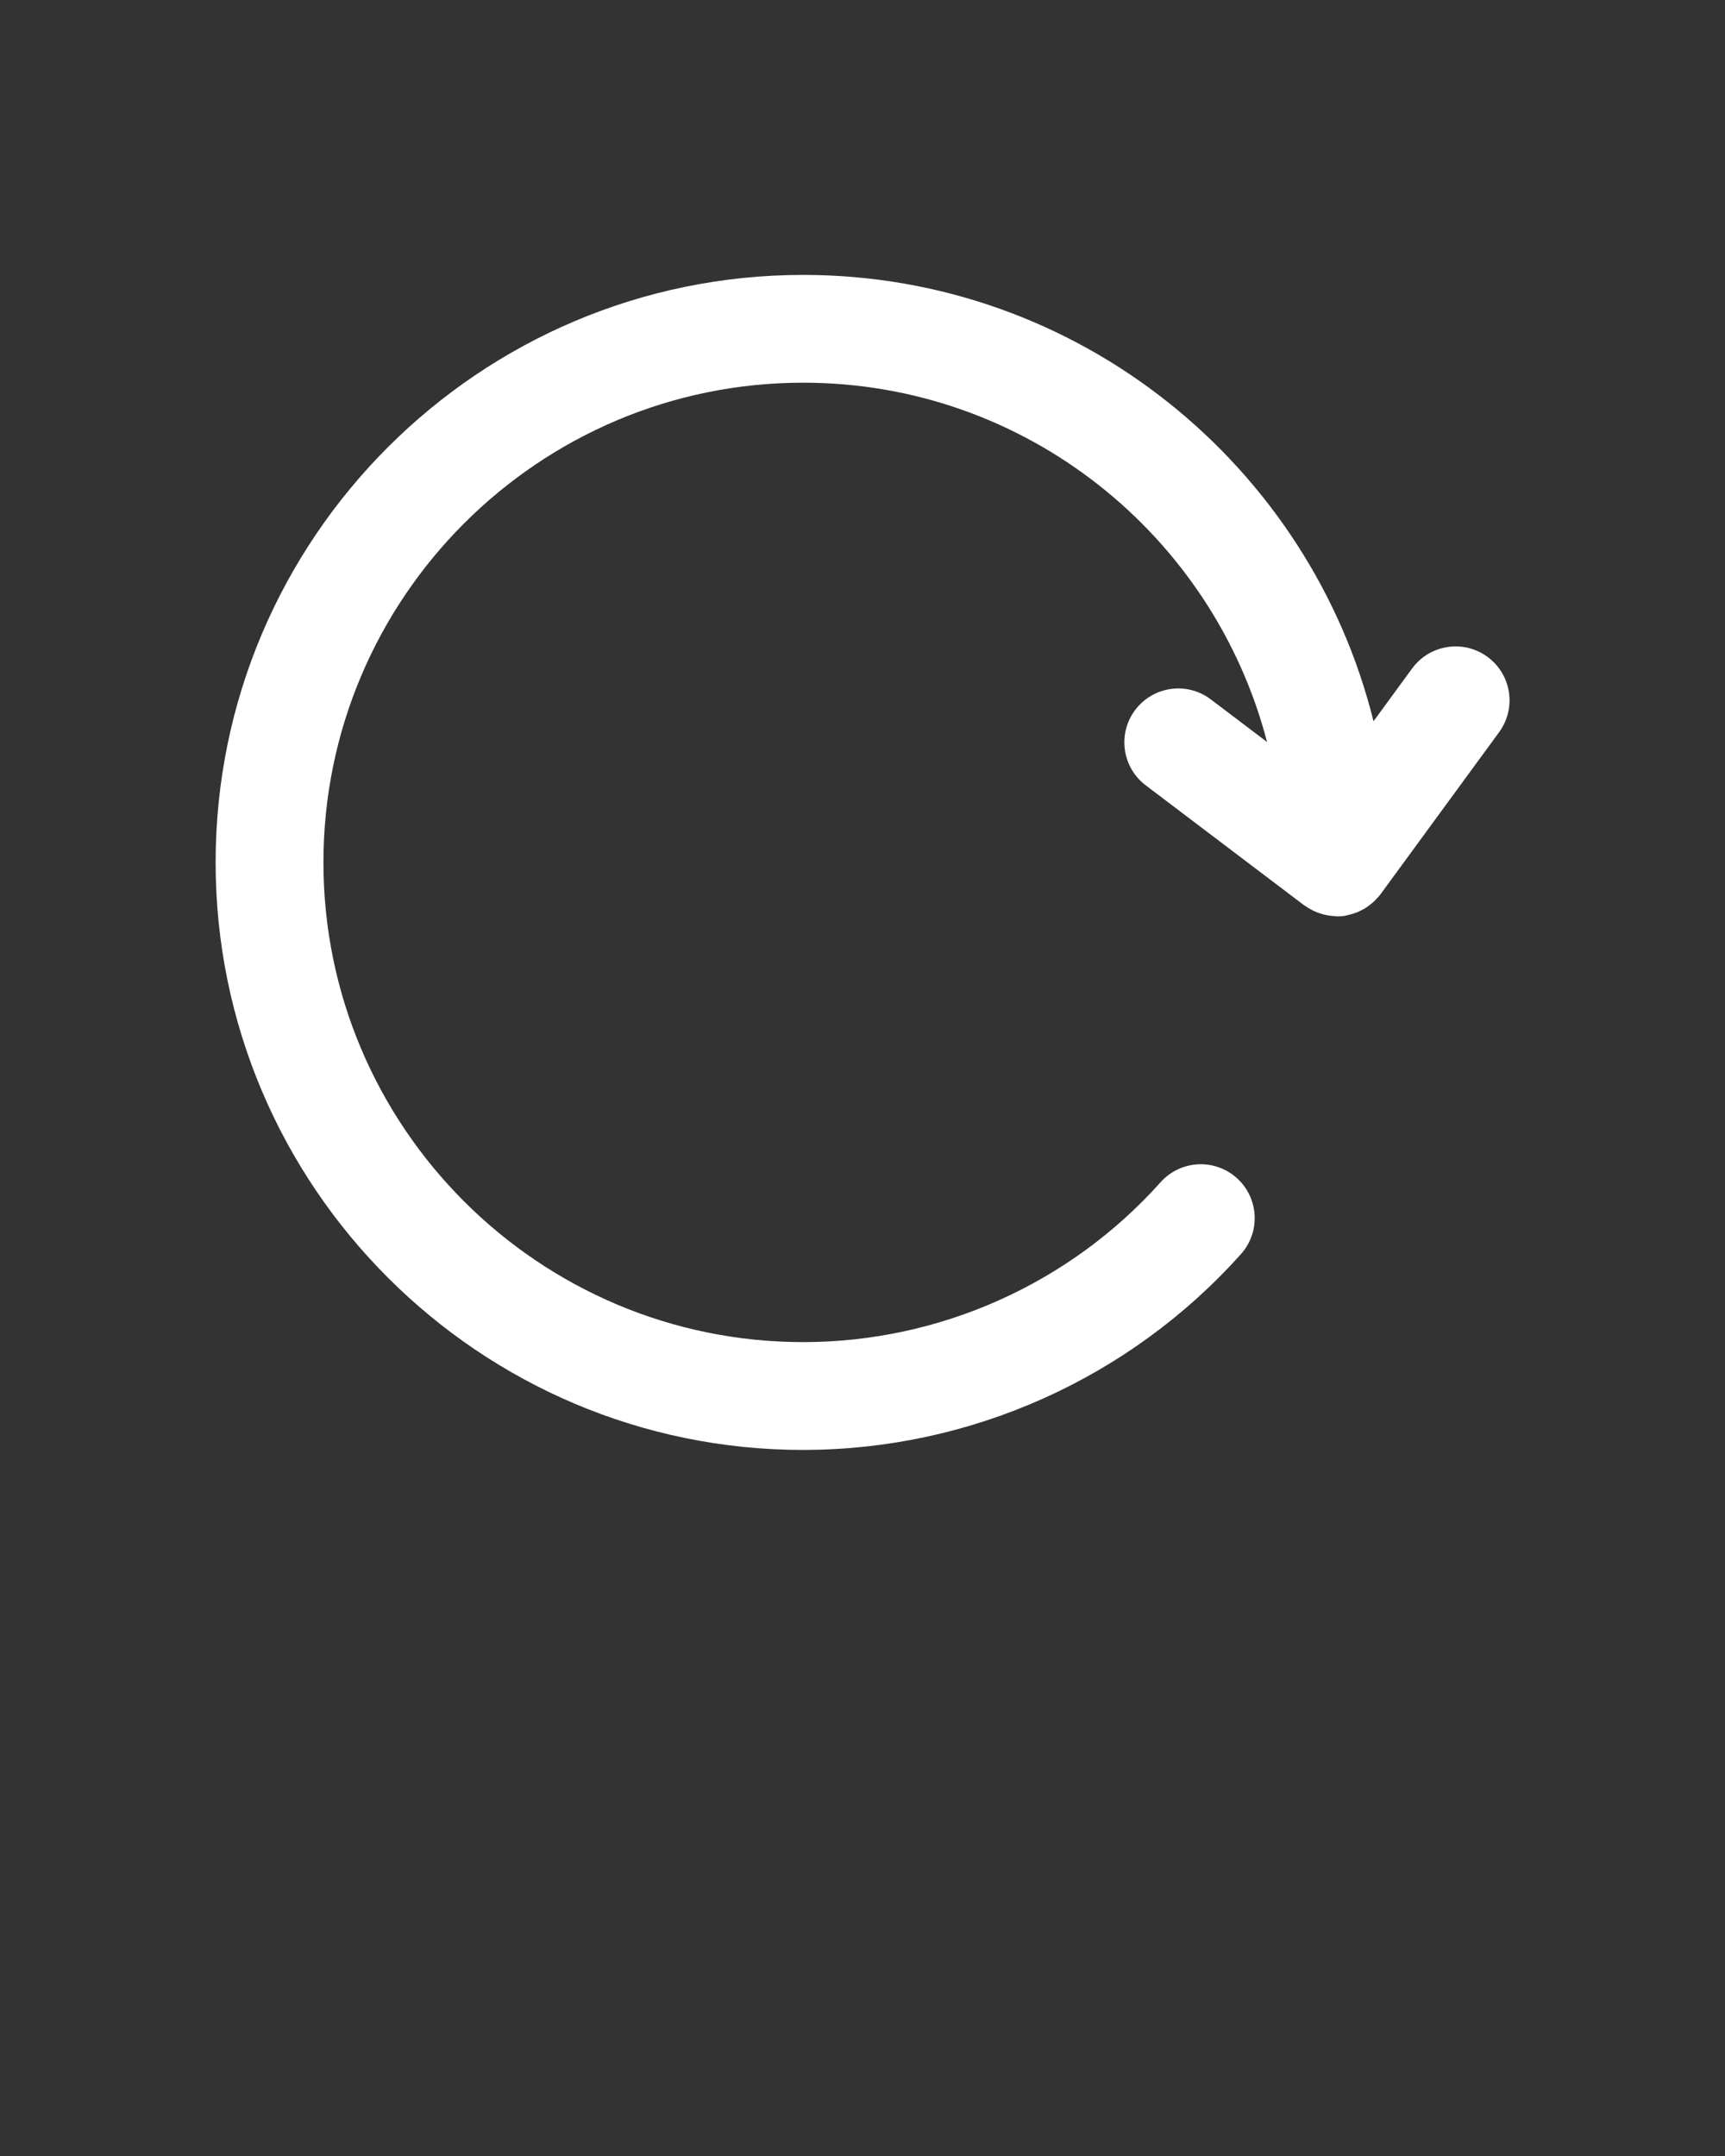
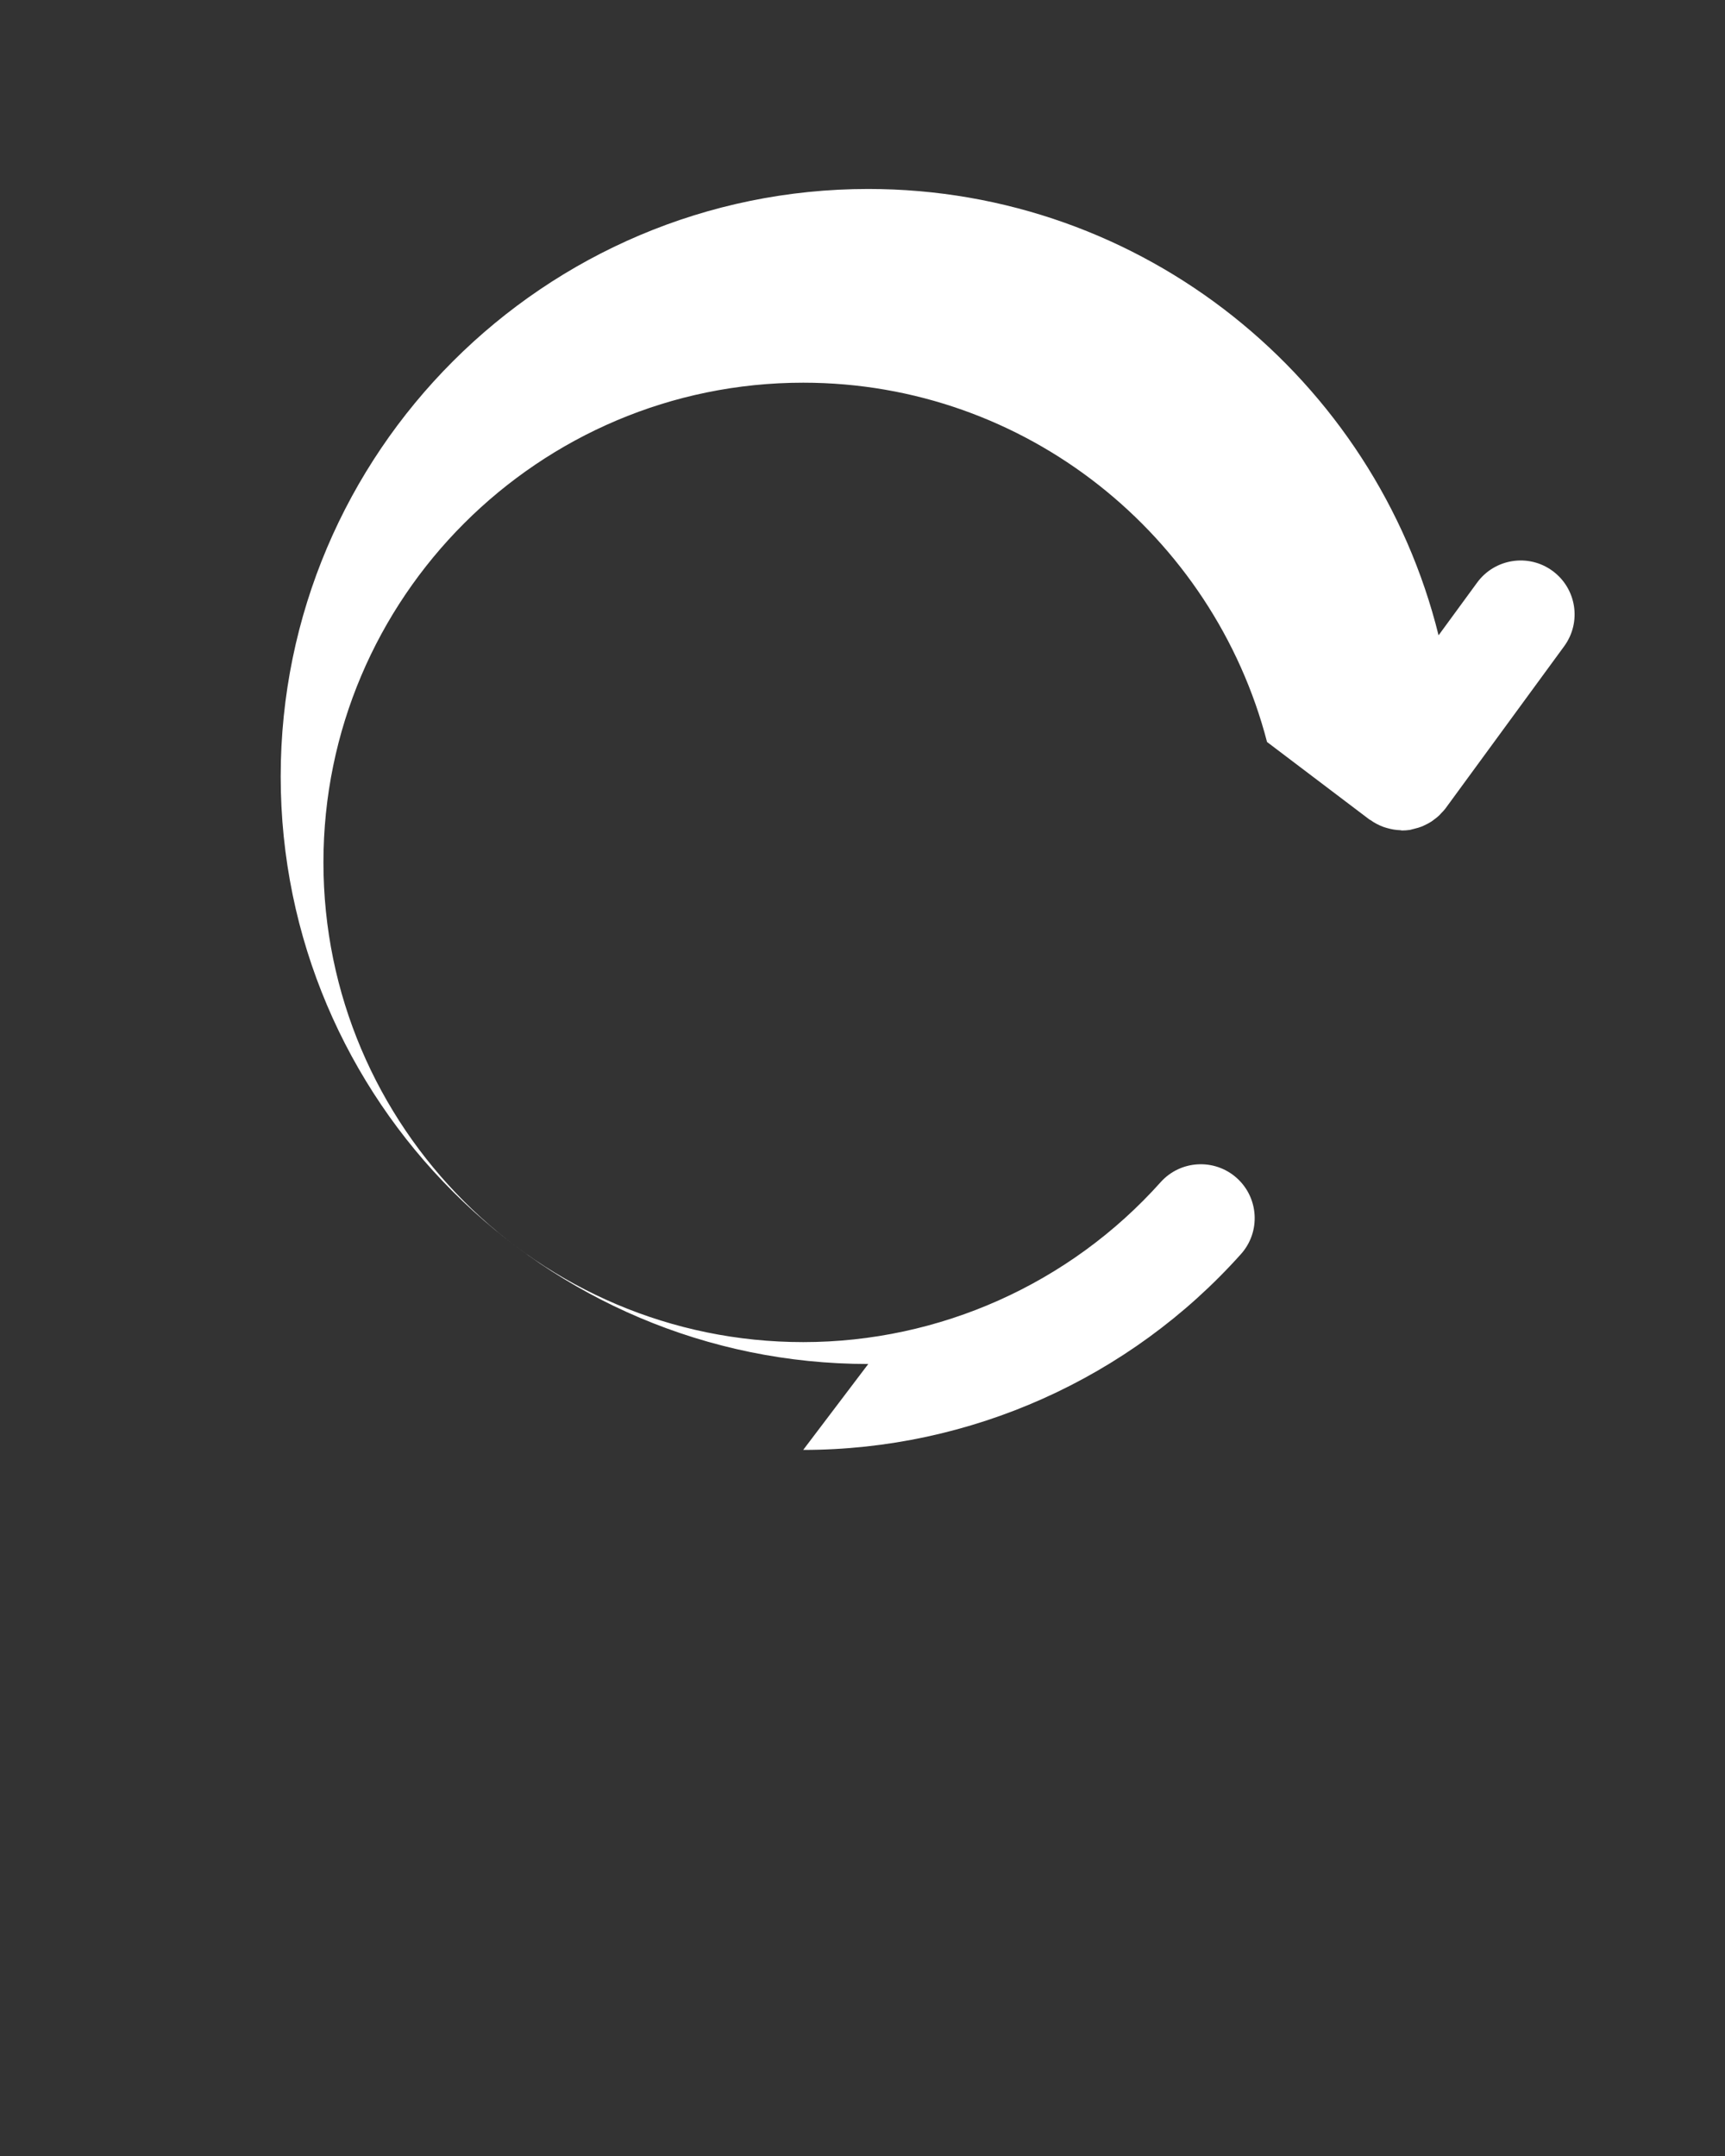
<svg xmlns="http://www.w3.org/2000/svg" data-name="Layer 1" viewBox="0 0 64 80" x="0px" y="0px">
  <rect x="0" y="0" width="64" height="80" fill="#333333" stroke="none" />
-   <path fill="white" d="m29.8,53.8c6.192,0,12.112-2.649,16.242-7.267.736-.823.665-2.088-.158-2.824-.824-.735-2.088-.665-2.824.158-3.371,3.771-8.204,5.933-13.26,5.933-9.814,0-17.8-7.985-17.8-17.8s7.985-17.8,17.8-17.8c8.269,0,15.219,5.677,17.209,13.332l-2.086-1.58c-.881-.669-2.136-.493-2.802.387-.667.88-.493,2.135.388,2.802l5.886,4.458c.012.009.028.012.04.021.144.104.303.187.472.25.049.018.097.031.148.046.154.044.313.073.479.078.023,0,.045.011.068.011.097,0,.193-.007.29-.021.03-.004.057-.016.086-.022.03-.006.058-.015.087-.022.1-.024.197-.052.291-.09.026-.011.051-.024.076-.036.093-.043.184-.09.269-.146.021-.014.039-.03.059-.044.085-.061.167-.125.242-.199.017-.017.031-.036.047-.053.057-.06.117-.118.167-.186l4.404-6.019c.652-.892.458-2.143-.434-2.795-.891-.653-2.143-.457-2.795.433l-1.432,1.958c-2.352-9.498-10.945-16.562-21.159-16.562-12.021,0-21.8,9.779-21.8,21.8s9.779,21.8,21.8,21.8Z" />
+   <path fill="white" d="m29.8,53.8c6.192,0,12.112-2.649,16.242-7.267.736-.823.665-2.088-.158-2.824-.824-.735-2.088-.665-2.824.158-3.371,3.771-8.204,5.933-13.26,5.933-9.814,0-17.8-7.985-17.8-17.8s7.985-17.8,17.8-17.8c8.269,0,15.219,5.677,17.209,13.332l-2.086-1.58l5.886,4.458c.012.009.028.012.04.021.144.104.303.187.472.25.049.018.097.031.148.046.154.044.313.073.479.078.023,0,.045.011.068.011.097,0,.193-.007.29-.021.03-.004.057-.016.086-.022.03-.006.058-.015.087-.022.1-.024.197-.052.291-.09.026-.011.051-.024.076-.036.093-.043.184-.09.269-.146.021-.014.039-.03.059-.044.085-.061.167-.125.242-.199.017-.017.031-.036.047-.053.057-.06.117-.118.167-.186l4.404-6.019c.652-.892.458-2.143-.434-2.795-.891-.653-2.143-.457-2.795.433l-1.432,1.958c-2.352-9.498-10.945-16.562-21.159-16.562-12.021,0-21.8,9.779-21.8,21.8s9.779,21.8,21.8,21.8Z" />
</svg>